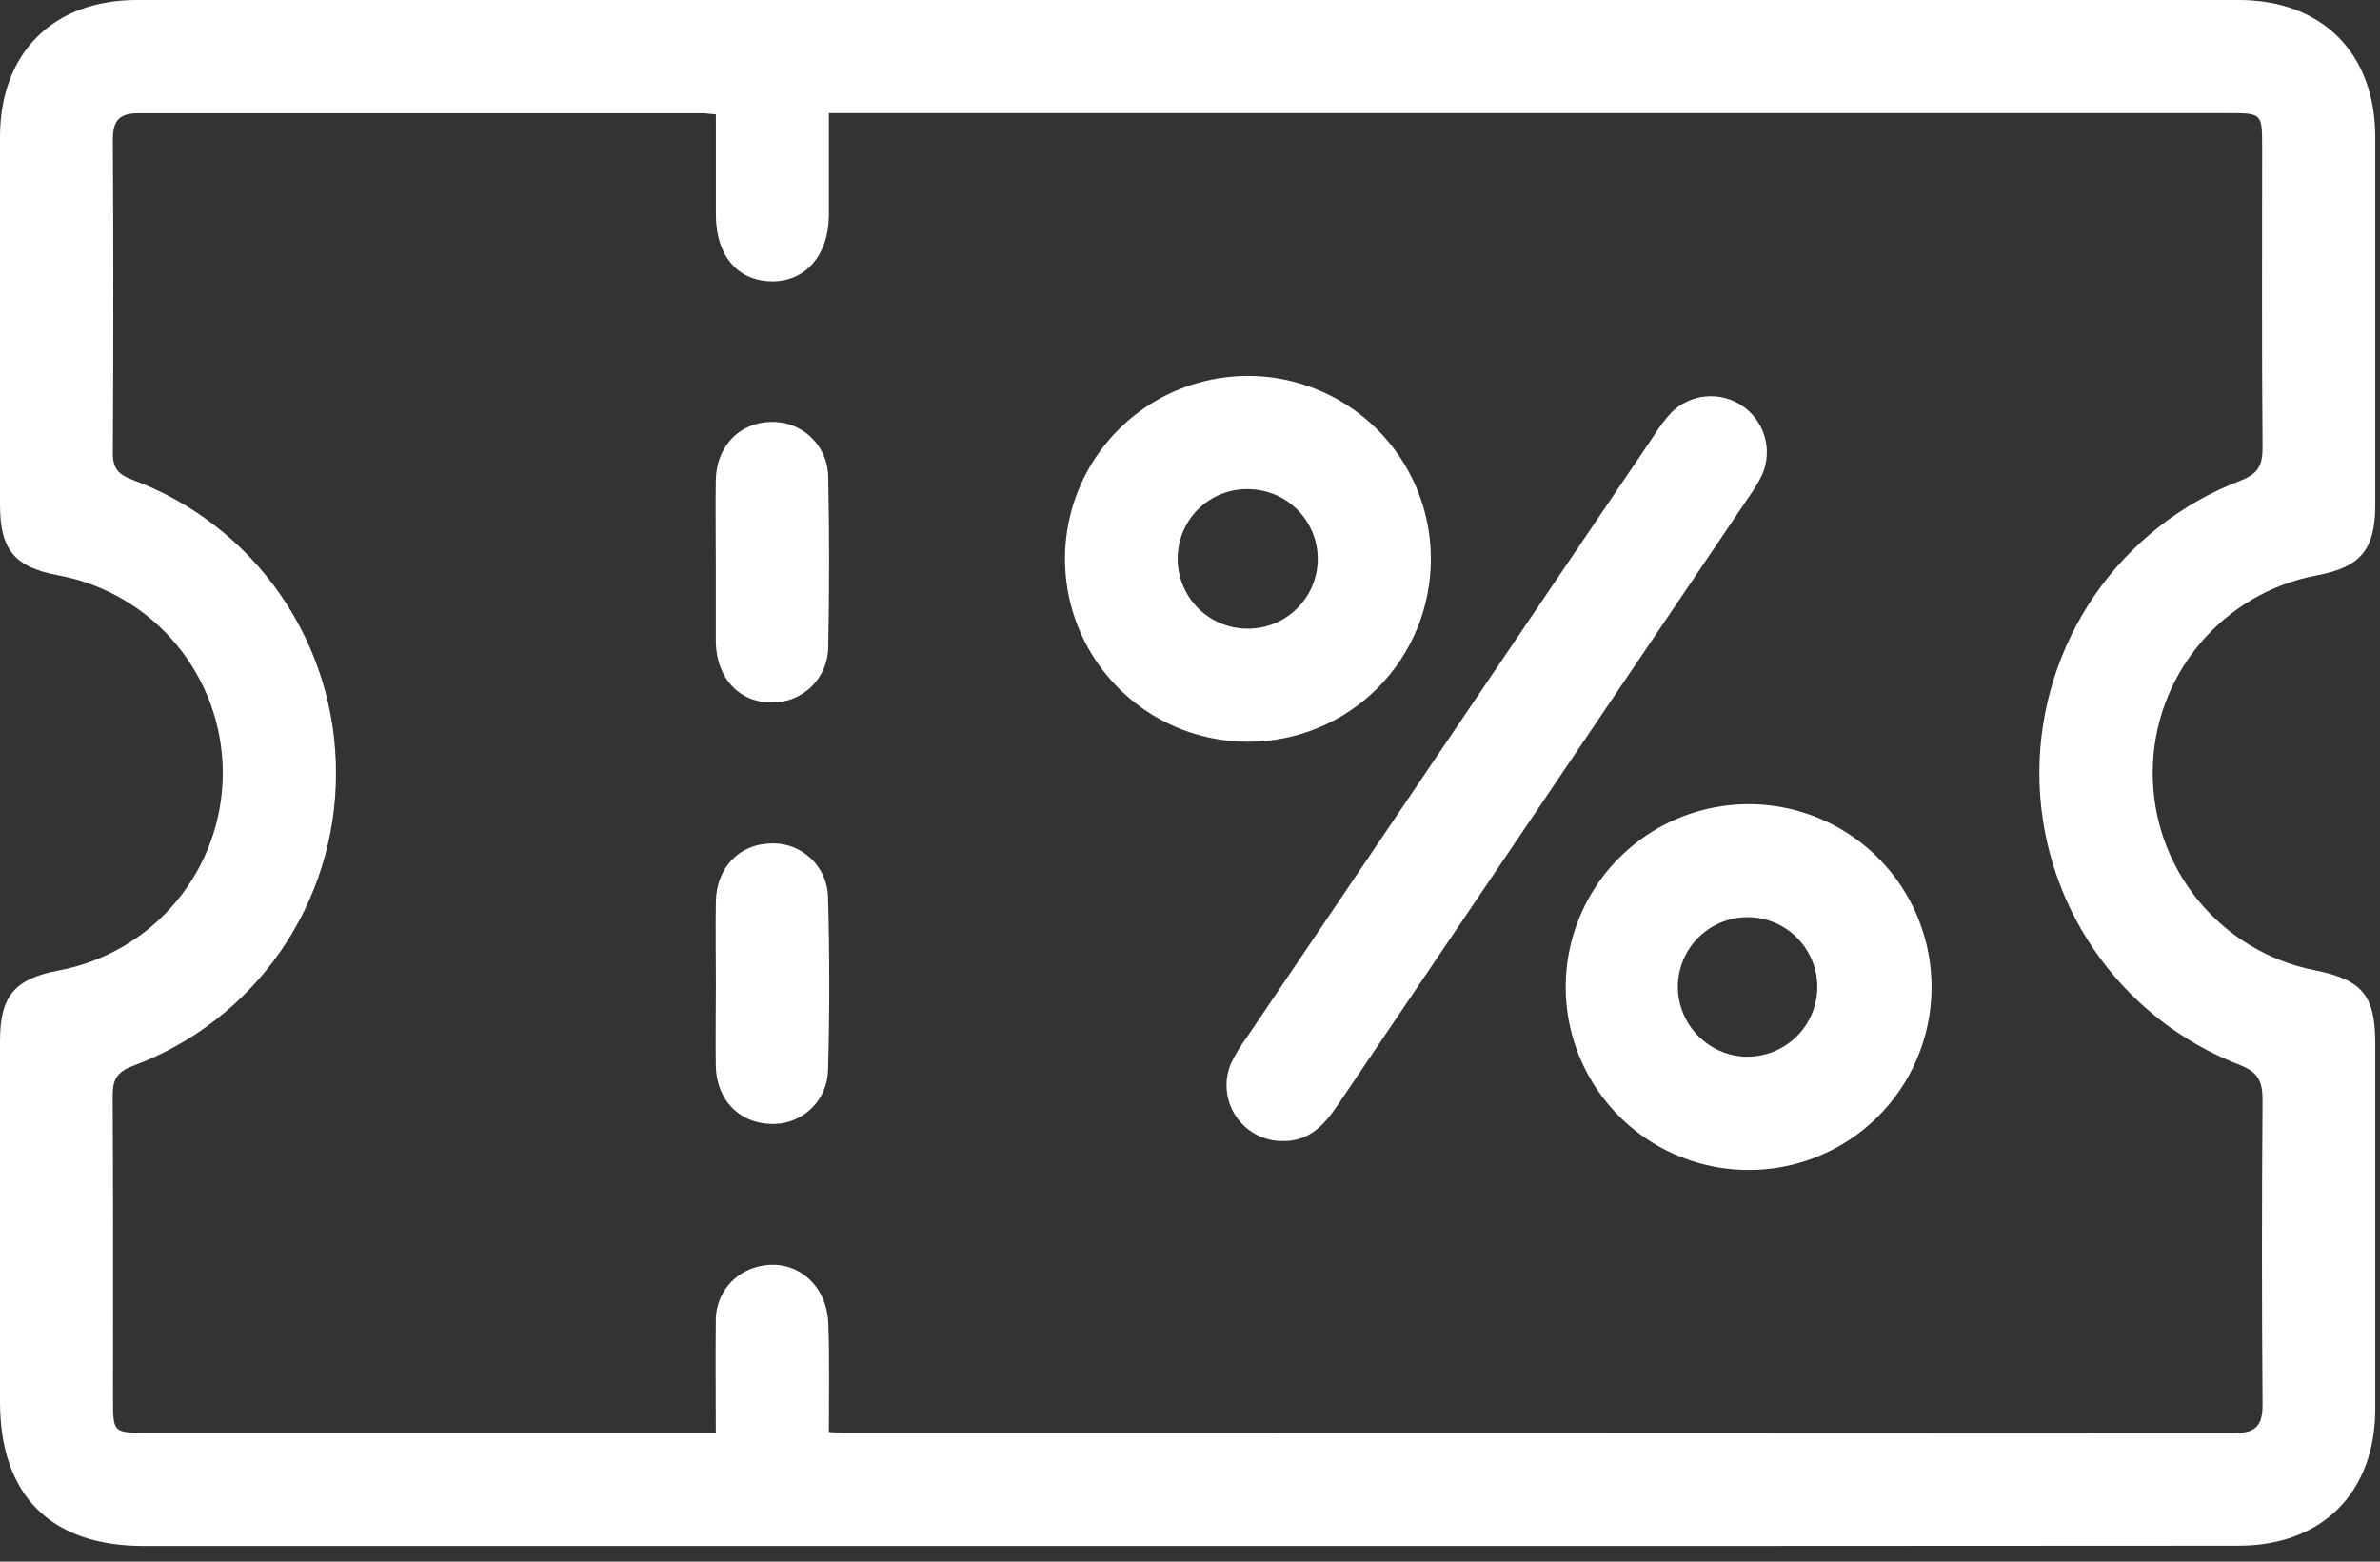
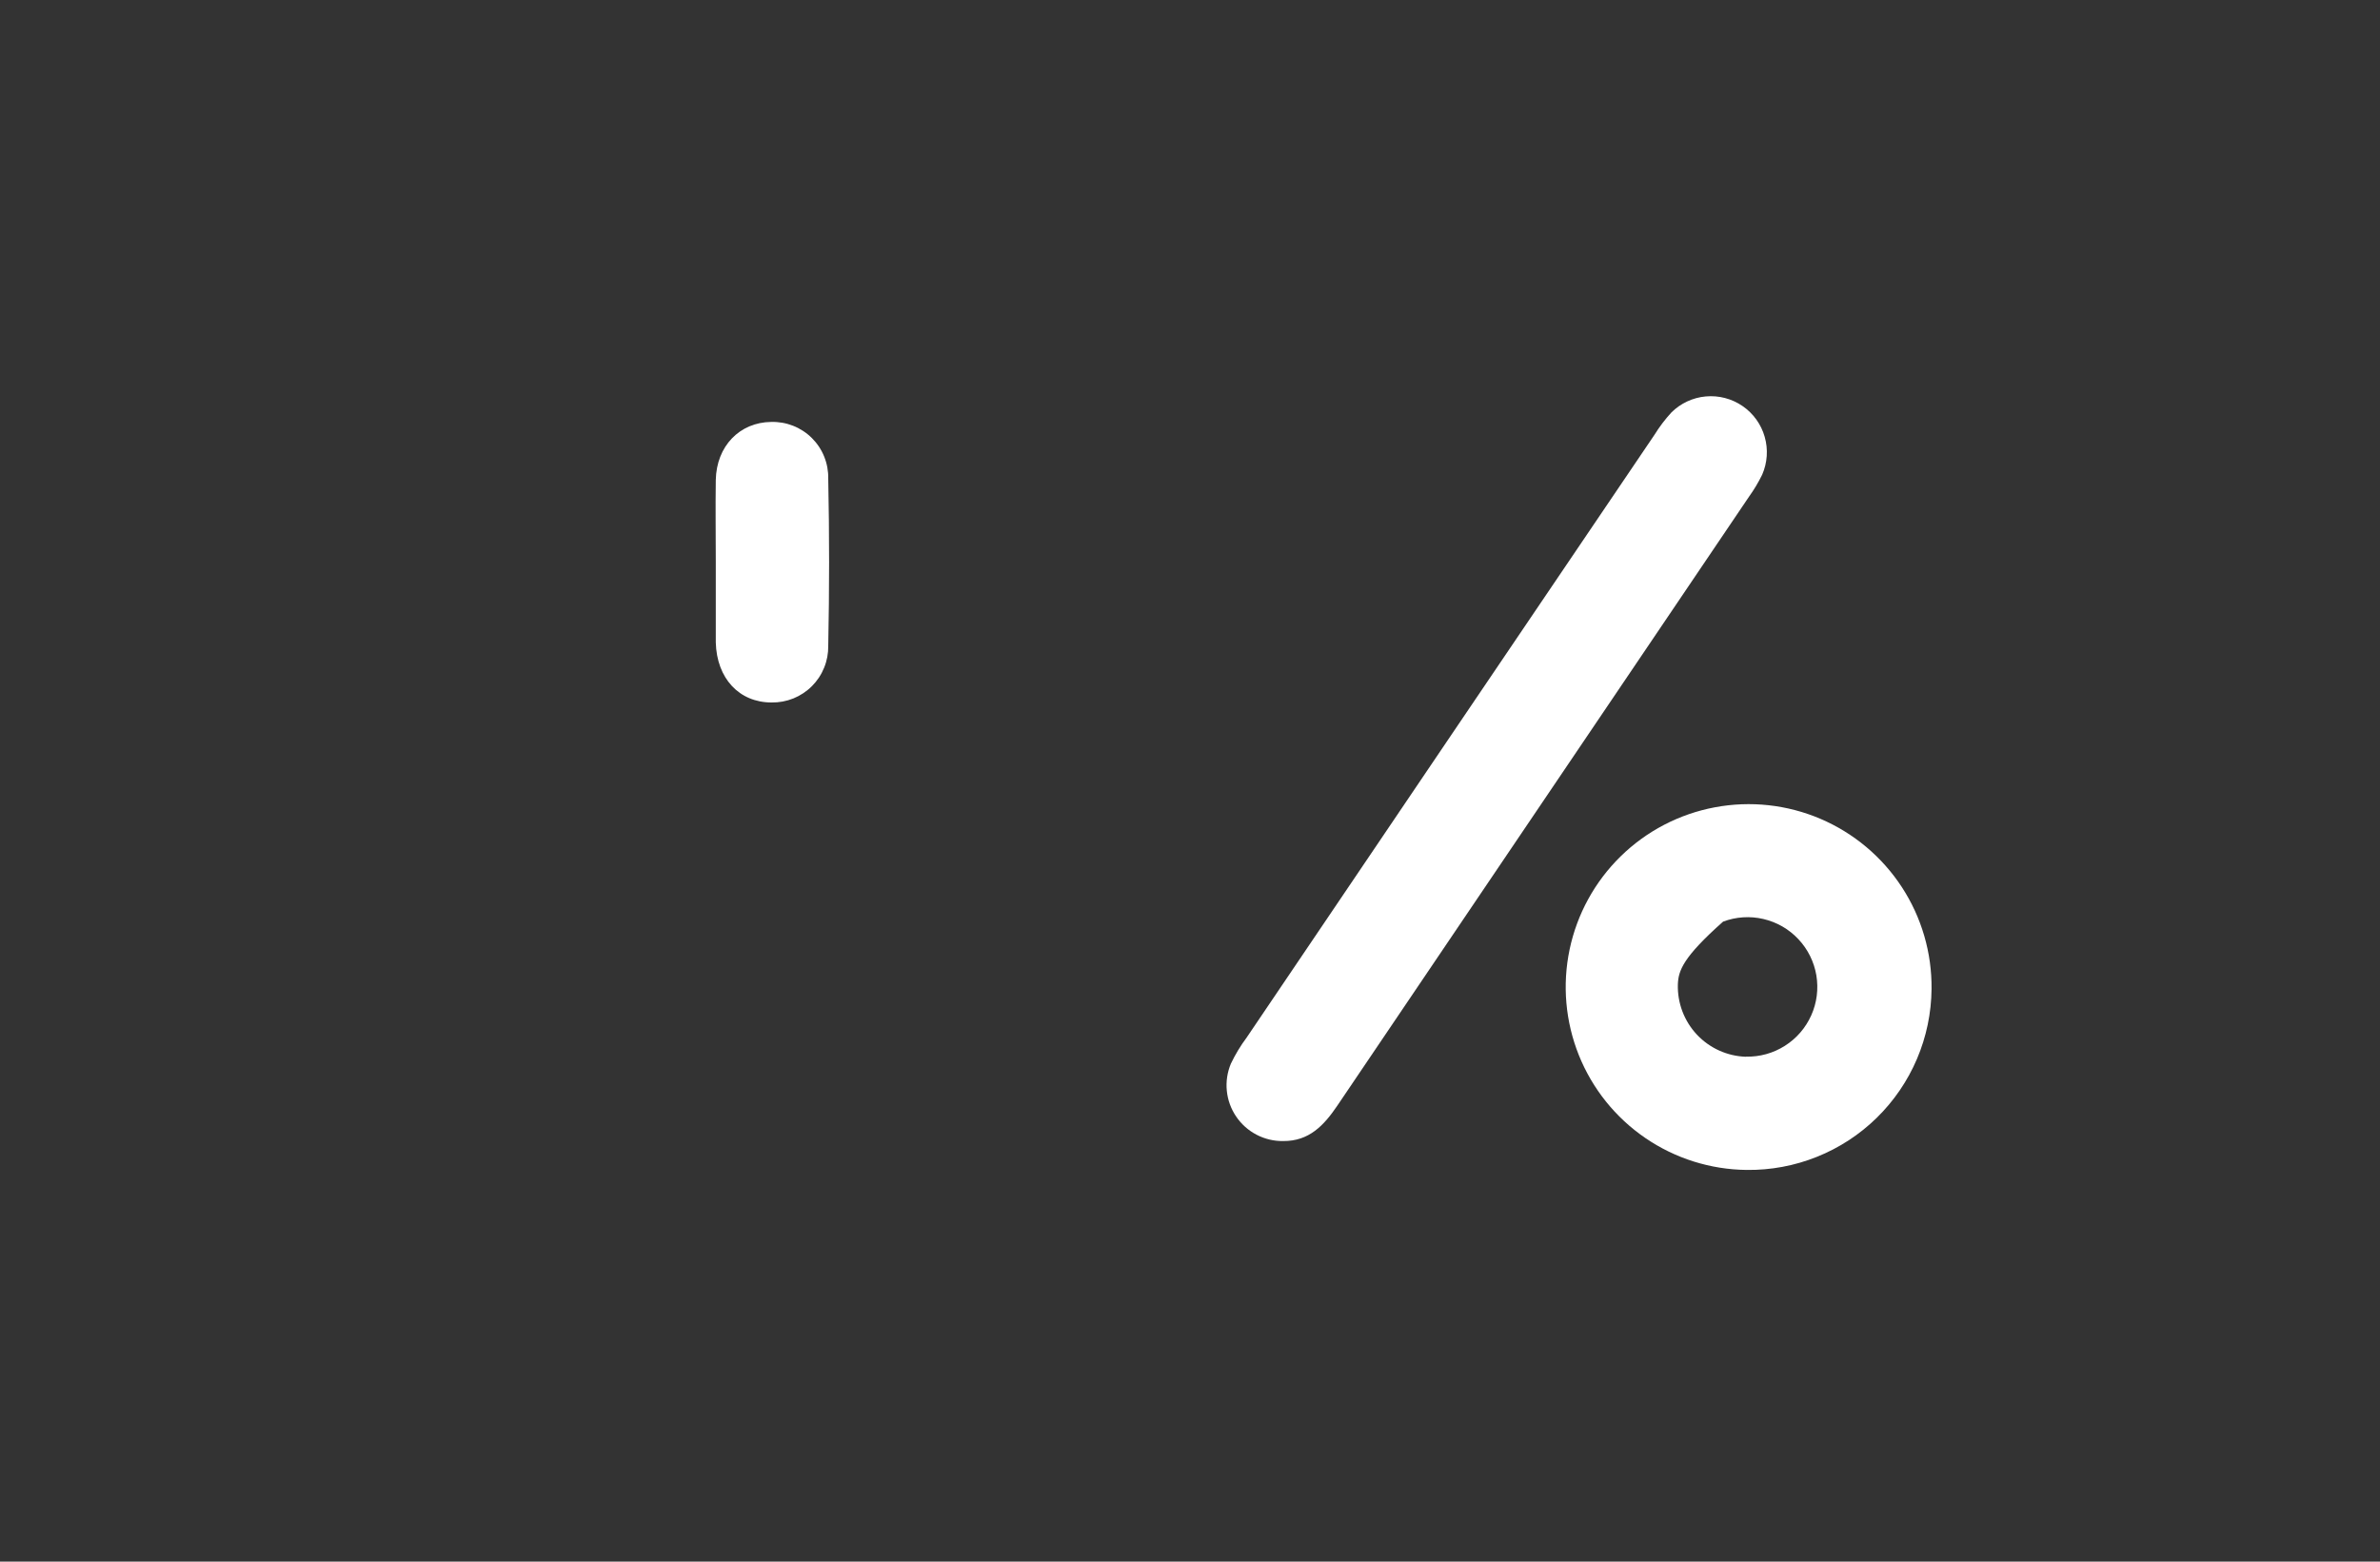
<svg xmlns="http://www.w3.org/2000/svg" width="64" height="42" viewBox="0 0 64 42" fill="none">
  <rect x="0" y="0" width="64" height="42" fill="#333333" stroke="none" />
-   <path d="M31.873 41.578H3.866C1.358 41.578 0 40.213 0 37.7C0 34.468 0 31.235 0 28.003C0 26.791 0.386 26.328 1.571 26.102C2.812 25.872 3.934 25.215 4.741 24.244C5.549 23.273 5.991 22.051 5.991 20.788C5.991 19.526 5.549 18.303 4.741 17.332C3.934 16.361 2.812 15.704 1.571 15.474C0.386 15.252 0 14.785 0 13.571C0 10.277 0 6.982 0 3.685C0 1.429 1.422 0.002 3.677 0H60.197C62.448 0 63.87 1.43 63.873 3.685C63.873 6.982 63.873 10.277 63.873 13.571C63.873 14.783 63.482 15.252 62.302 15.474C61.067 15.704 59.951 16.358 59.146 17.323C58.34 18.287 57.895 19.502 57.888 20.758C57.881 22.014 58.311 23.234 59.105 24.208C59.899 25.182 61.007 25.849 62.24 26.094C63.528 26.351 63.873 26.771 63.873 28.068C63.873 31.34 63.873 34.613 63.873 37.886C63.873 40.139 62.446 41.571 60.197 41.571C50.754 41.578 41.313 41.58 31.873 41.578ZM22.289 38.516C22.5 38.526 22.605 38.534 22.709 38.534C35.167 38.534 47.627 38.538 60.087 38.544C60.681 38.544 60.846 38.323 60.842 37.759C60.821 35.033 60.821 32.309 60.842 29.584C60.842 29.077 60.725 28.829 60.205 28.633C58.621 28.017 57.262 26.936 56.304 25.532C55.346 24.129 54.836 22.468 54.84 20.769C54.844 19.07 55.362 17.412 56.325 16.012C57.289 14.613 58.654 13.538 60.24 12.929C60.733 12.745 60.846 12.503 60.842 12.017C60.819 9.334 60.831 6.653 60.831 3.97C60.831 3.044 60.831 3.042 59.919 3.042H22.29C22.29 4.022 22.29 4.904 22.29 5.793C22.28 6.874 21.649 7.587 20.733 7.567C19.817 7.546 19.257 6.857 19.25 5.796C19.25 4.895 19.25 3.993 19.25 3.076C19.071 3.061 18.969 3.044 18.868 3.044C13.82 3.044 8.772 3.044 3.726 3.044C3.193 3.044 3.033 3.255 3.035 3.763C3.051 6.573 3.051 9.382 3.035 12.191C3.035 12.609 3.191 12.762 3.555 12.901C5.17 13.499 6.561 14.579 7.541 15.995C8.522 17.411 9.043 19.094 9.034 20.816C9.034 22.527 8.51 24.196 7.533 25.6C6.556 27.004 5.172 28.076 3.568 28.67C3.115 28.84 3.028 29.068 3.03 29.498C3.047 32.207 3.039 34.905 3.039 37.608C3.039 38.532 3.039 38.534 3.953 38.536H19.248C19.248 37.486 19.237 36.518 19.248 35.551C19.239 35.233 19.332 34.919 19.515 34.657C19.698 34.396 19.961 34.201 20.264 34.101C21.29 33.762 22.245 34.471 22.275 35.624C22.309 36.577 22.289 37.522 22.289 38.516Z" fill="white" />
  <path d="M34.504 30.688C34.255 30.692 34.009 30.633 33.788 30.517C33.568 30.402 33.379 30.234 33.24 30.027C33.1 29.821 33.014 29.583 32.99 29.335C32.965 29.088 33.003 28.838 33.099 28.608C33.217 28.361 33.358 28.126 33.522 27.907C37.175 22.502 40.83 17.098 44.488 11.697C44.621 11.482 44.774 11.279 44.945 11.093C45.194 10.846 45.521 10.693 45.87 10.662C46.219 10.63 46.569 10.722 46.858 10.92C47.147 11.118 47.358 11.411 47.454 11.748C47.551 12.086 47.526 12.446 47.386 12.767C47.284 12.975 47.164 13.175 47.029 13.363C43.339 18.819 39.651 24.276 35.963 29.734C35.604 30.265 35.203 30.695 34.504 30.688Z" fill="white" />
-   <path d="M33.568 19.949C32.594 19.951 31.643 19.665 30.833 19.126C30.022 18.587 29.39 17.819 29.016 16.921C28.642 16.023 28.543 15.034 28.731 14.079C28.919 13.124 29.386 12.247 30.073 11.558C30.76 10.868 31.636 10.398 32.59 10.207C33.544 10.015 34.533 10.111 35.433 10.482C36.332 10.853 37.102 11.483 37.644 12.291C38.185 13.099 38.475 14.05 38.477 15.023C38.479 15.669 38.353 16.309 38.108 16.907C37.862 17.505 37.501 18.048 37.045 18.505C36.589 18.963 36.047 19.326 35.45 19.574C34.853 19.822 34.214 19.949 33.568 19.949ZM31.668 14.999C31.665 15.247 31.71 15.493 31.801 15.723C31.893 15.954 32.029 16.163 32.202 16.341C32.376 16.518 32.582 16.66 32.81 16.757C33.038 16.854 33.283 16.905 33.53 16.907C34.028 16.915 34.508 16.725 34.865 16.378C35.222 16.032 35.427 15.558 35.435 15.06C35.442 14.563 35.252 14.083 34.906 13.726C34.559 13.369 34.085 13.164 33.588 13.156C33.34 13.148 33.093 13.19 32.862 13.279C32.631 13.368 32.419 13.502 32.24 13.674C32.062 13.846 31.919 14.052 31.821 14.279C31.723 14.507 31.671 14.752 31.668 14.999Z" fill="white" />
-   <path d="M46.969 31.465C45.996 31.455 45.048 31.156 44.245 30.607C43.442 30.058 42.82 29.283 42.457 28.38C42.095 27.477 42.008 26.487 42.208 25.535C42.408 24.583 42.886 23.711 43.581 23.031C44.276 22.35 45.158 21.891 46.114 21.712C47.07 21.532 48.058 21.64 48.953 22.022C49.847 22.404 50.609 23.042 51.141 23.857C51.673 24.671 51.951 25.625 51.941 26.598C51.935 27.245 51.802 27.884 51.549 28.479C51.296 29.073 50.928 29.612 50.466 30.064C50.004 30.517 49.457 30.873 48.857 31.113C48.257 31.354 47.616 31.473 46.969 31.465ZM46.949 28.418C47.319 28.427 47.683 28.326 47.995 28.128C48.308 27.931 48.555 27.645 48.706 27.307C48.857 26.97 48.904 26.595 48.843 26.23C48.781 25.866 48.613 25.527 48.359 25.258C48.106 24.988 47.779 24.8 47.418 24.716C47.058 24.632 46.681 24.657 46.335 24.787C45.988 24.917 45.688 25.146 45.472 25.446C45.256 25.746 45.133 26.104 45.119 26.473C45.104 26.974 45.288 27.46 45.631 27.826C45.974 28.191 46.448 28.405 46.949 28.421V28.418Z" fill="white" />
+   <path d="M46.969 31.465C45.996 31.455 45.048 31.156 44.245 30.607C43.442 30.058 42.82 29.283 42.457 28.38C42.095 27.477 42.008 26.487 42.208 25.535C42.408 24.583 42.886 23.711 43.581 23.031C44.276 22.35 45.158 21.891 46.114 21.712C47.07 21.532 48.058 21.64 48.953 22.022C49.847 22.404 50.609 23.042 51.141 23.857C51.673 24.671 51.951 25.625 51.941 26.598C51.935 27.245 51.802 27.884 51.549 28.479C51.296 29.073 50.928 29.612 50.466 30.064C50.004 30.517 49.457 30.873 48.857 31.113C48.257 31.354 47.616 31.473 46.969 31.465ZM46.949 28.418C47.319 28.427 47.683 28.326 47.995 28.128C48.308 27.931 48.555 27.645 48.706 27.307C48.857 26.97 48.904 26.595 48.843 26.23C48.781 25.866 48.613 25.527 48.359 25.258C48.106 24.988 47.779 24.8 47.418 24.716C47.058 24.632 46.681 24.657 46.335 24.787C45.256 25.746 45.133 26.104 45.119 26.473C45.104 26.974 45.288 27.46 45.631 27.826C45.974 28.191 46.448 28.405 46.949 28.421V28.418Z" fill="white" />
  <path d="M19.248 15.125C19.248 14.385 19.237 13.646 19.248 12.907C19.267 11.998 19.89 11.358 20.735 11.348C20.937 11.342 21.139 11.377 21.327 11.451C21.515 11.525 21.687 11.637 21.831 11.78C21.974 11.922 22.088 12.093 22.163 12.28C22.239 12.468 22.276 12.669 22.272 12.872C22.303 14.372 22.303 15.871 22.272 17.369C22.275 17.57 22.238 17.77 22.162 17.956C22.087 18.143 21.975 18.312 21.833 18.454C21.691 18.596 21.521 18.708 21.335 18.784C21.149 18.859 20.949 18.896 20.748 18.893C19.875 18.893 19.274 18.243 19.248 17.28V15.125Z" fill="white" />
-   <path d="M19.25 26.455C19.25 25.715 19.237 24.975 19.25 24.237C19.27 23.349 19.858 22.724 20.679 22.687C20.881 22.672 21.083 22.698 21.274 22.764C21.465 22.831 21.64 22.936 21.789 23.072C21.938 23.209 22.057 23.375 22.139 23.56C22.221 23.744 22.265 23.944 22.267 24.146C22.31 25.686 22.31 27.227 22.267 28.769C22.264 28.971 22.221 29.171 22.138 29.355C22.055 29.54 21.936 29.705 21.787 29.841C21.637 29.978 21.462 30.082 21.271 30.148C21.08 30.214 20.877 30.24 20.675 30.225C19.851 30.181 19.267 29.558 19.248 28.671C19.237 27.933 19.25 27.193 19.25 26.455Z" fill="white" />
</svg>